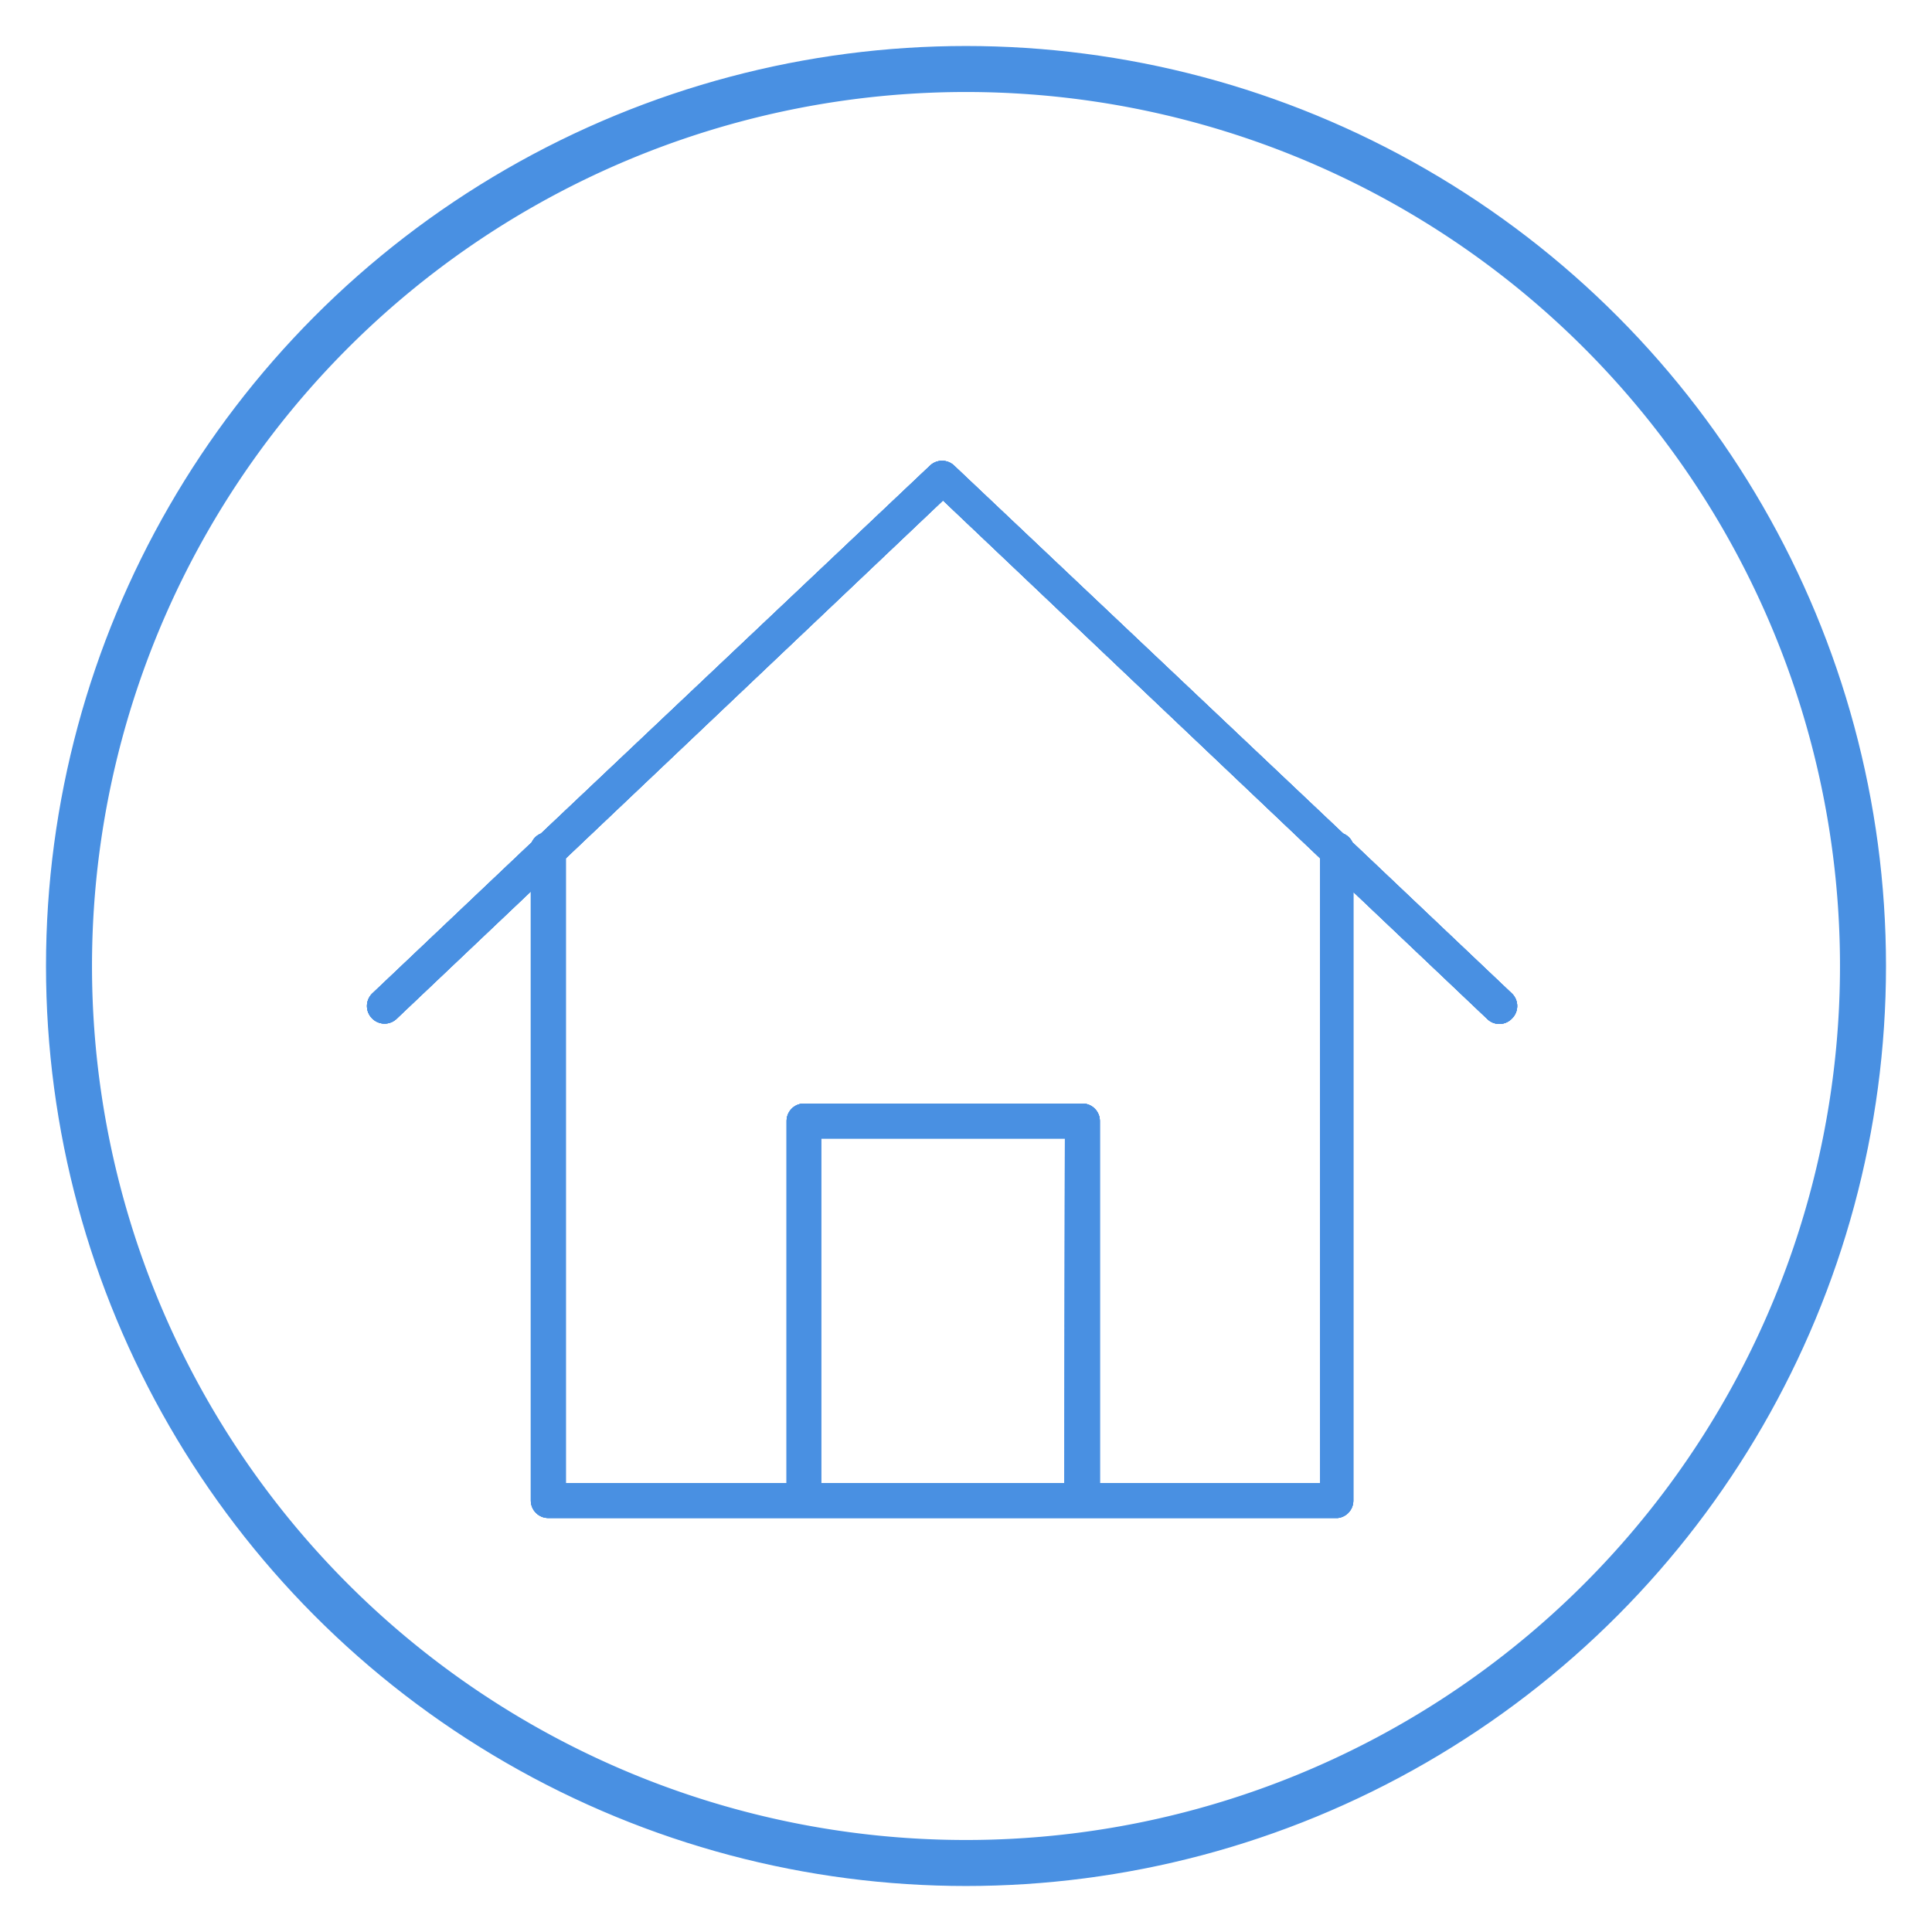
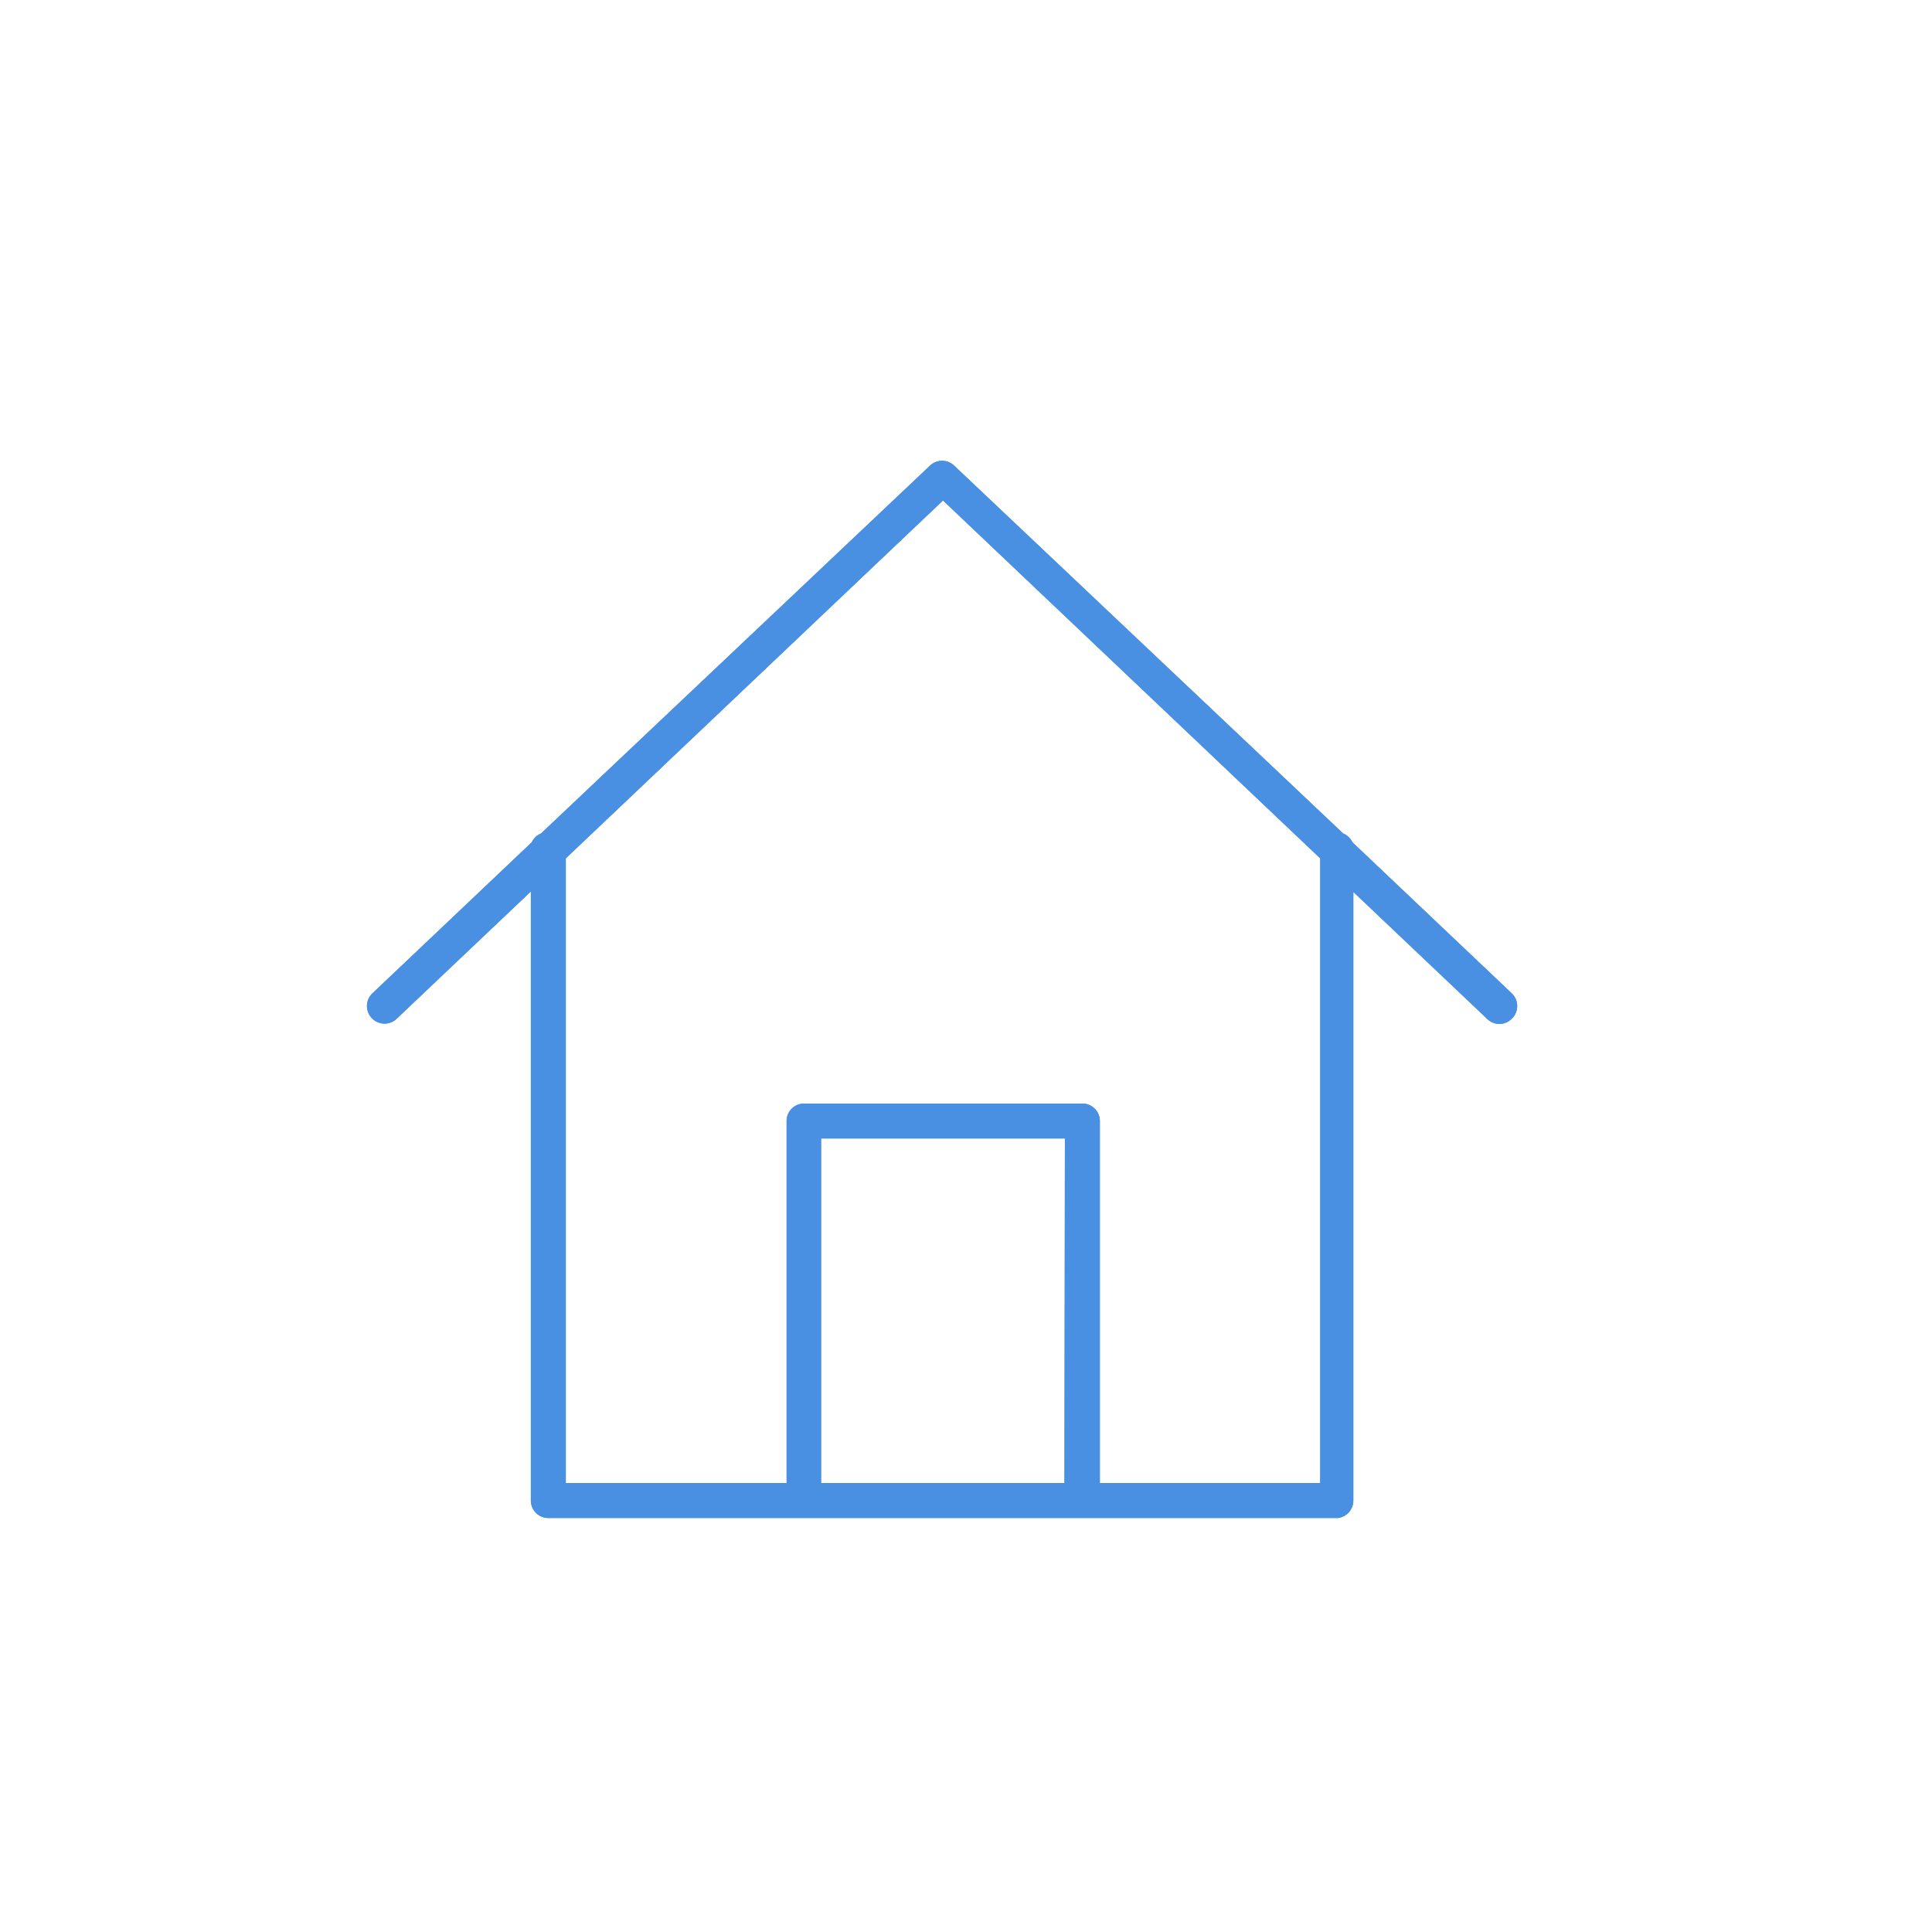
<svg xmlns="http://www.w3.org/2000/svg" viewBox="0 0 42 42">
  <defs>
    <style>.cls-1{fill:none}.cls-2{clip-path:url(#clip-path)}.cls-3{fill:#fff;fill-opacity:0;stroke:#4990e2;stroke-miterlimit:50;stroke-width:2px}.cls-4{fill:#4990e2}.cls-5{clip-path:url(#clip-path-2)}</style>
    <clipPath id="clip-path">
-       <circle class="cls-1" cx="21" cy="21" r="20" />
-     </clipPath>
+       </clipPath>
    <clipPath id="clip-path-2">
-       <path class="cls-1" d="M29.08 33H11.92a.38.38 0 0 1-.38-.38V19.38l-2.91 2.76a.38.38 0 0 1-.54 0 .38.38 0 0 1 0-.54l3.47-3.29a.38.38 0 0 1 .2-.19l8.46-8a.38.38 0 0 1 .52 0l8.46 8a.38.38 0 0 1 .2.19l3.47 3.29a.38.38 0 0 1 0 .54.38.38 0 0 1-.28.12.38.38 0 0 1-.26-.11l-2.91-2.76v13.23a.38.38 0 0 1-.34.38zm-16.78-.76h4.8v-7.87a.38.38 0 0 1 .38-.38h6.05a.38.38 0 0 1 .38.38v7.87h4.79V18.66l-8.2-7.78-8.2 7.78zm10.85-7.49h-5.3v7.49h5.29z" />
+       <path class="cls-1" d="M29.08 33H11.92a.38.38 0 0 1-.38-.38V19.38l-2.91 2.76a.38.38 0 0 1-.54 0 .38.38 0 0 1 0-.54l3.47-3.29a.38.38 0 0 1 .2-.19l8.46-8a.38.38 0 0 1 .52 0l8.46 8a.38.38 0 0 1 .2.19a.38.38 0 0 1 0 .54.38.38 0 0 1-.28.12.38.38 0 0 1-.26-.11l-2.91-2.76v13.23a.38.38 0 0 1-.34.38zm-16.78-.76h4.8v-7.87a.38.38 0 0 1 .38-.38h6.05a.38.38 0 0 1 .38.38v7.87h4.79V18.66l-8.2-7.78-8.2 7.78zm10.85-7.49h-5.3v7.49h5.29z" />
    </clipPath>
  </defs>
  <title>info-home</title>
  <g id="Layer_2" data-name="Layer 2">
    <g id="SvgjsSvg1450">
      <g class="cls-2">
        <path id="SvgjsPath1452" class="cls-3" d="M21 1A20 20 0 1 1 1 21 20 20 0 0 1 21 1z" />
      </g>
      <path id="SvgjsPath1455" class="cls-4" d="M29.08 33H11.92a.38.38 0 0 1-.38-.38V19.38l-2.91 2.76a.38.38 0 0 1-.54 0 .38.38 0 0 1 0-.54l3.47-3.29a.38.38 0 0 1 .2-.19l8.46-8a.38.38 0 0 1 .52 0l8.46 8a.38.38 0 0 1 .2.19l3.47 3.29a.38.38 0 0 1 0 .54.38.38 0 0 1-.28.12.38.38 0 0 1-.26-.11l-2.91-2.76v13.23a.38.38 0 0 1-.34.38zm-16.78-.76h4.8v-7.87a.38.38 0 0 1 .38-.38h6.05a.38.38 0 0 1 .38.38v7.87h4.79V18.66l-8.2-7.78-8.2 7.78zm10.85-7.49h-5.3v7.49h5.29z" />
      <path id="SvgjsPath1456" class="cls-4" d="M29.08 33H11.92a.38.38 0 0 1-.38-.38V19.38l-2.91 2.76a.38.38 0 0 1-.54 0 .38.38 0 0 1 0-.54l3.47-3.29a.38.38 0 0 1 .2-.19l8.46-8a.38.38 0 0 1 .52 0l8.46 8a.38.38 0 0 1 .2.19l3.47 3.29a.38.38 0 0 1 0 .54.38.38 0 0 1-.28.12.38.38 0 0 1-.26-.11l-2.91-2.76v13.23a.38.38 0 0 1-.34.38zm-16.78-.76h4.8v-7.87a.38.38 0 0 1 .38-.38h6.05a.38.38 0 0 1 .38.38v7.87h4.79V18.66l-8.2-7.78-8.2 7.78zm10.85-7.49h-5.3v7.49h5.29z" />
-       <path id="SvgjsPath1457" class="cls-4" d="M29.08 33H11.92a.38.38 0 0 1-.38-.38V19.38l-2.91 2.76a.38.38 0 0 1-.54 0 .38.38 0 0 1 0-.54l3.47-3.29a.38.38 0 0 1 .2-.19l8.46-8a.38.38 0 0 1 .52 0l8.46 8a.38.38 0 0 1 .2.19l3.47 3.29a.38.38 0 0 1 0 .54.38.38 0 0 1-.28.12.38.38 0 0 1-.26-.11l-2.91-2.76v13.23a.38.38 0 0 1-.34.38zm-16.78-.76h4.8v-7.87a.38.38 0 0 1 .38-.38h6.05a.38.38 0 0 1 .38.38v7.87h4.79V18.66l-8.2-7.78-8.2 7.78zm10.85-7.49h-5.3v7.49h5.29z" />
      <g class="cls-5">
-         <path id="SvgjsPath1458" class="cls-3" d="M29.08 33H11.92a.38.38 0 0 1-.38-.38V19.38l-2.91 2.76a.38.38 0 0 1-.54 0 .38.38 0 0 1 0-.54l3.47-3.29a.38.38 0 0 1 .2-.19l8.46-8a.38.38 0 0 1 .52 0l8.46 8a.38.38 0 0 1 .2.19l3.47 3.29a.38.38 0 0 1 0 .54.38.38 0 0 1-.28.12.38.38 0 0 1-.26-.11l-2.91-2.76v13.23a.38.38 0 0 1-.34.38zm-16.78-.76h4.8v-7.87a.38.38 0 0 1 .38-.38h6.05a.38.38 0 0 1 .38.38v7.87h4.79V18.66l-8.2-7.78-8.2 7.78zm10.85-7.49h-5.3v7.49h5.29z" />
-       </g>
+         </g>
    </g>
  </g>
</svg>